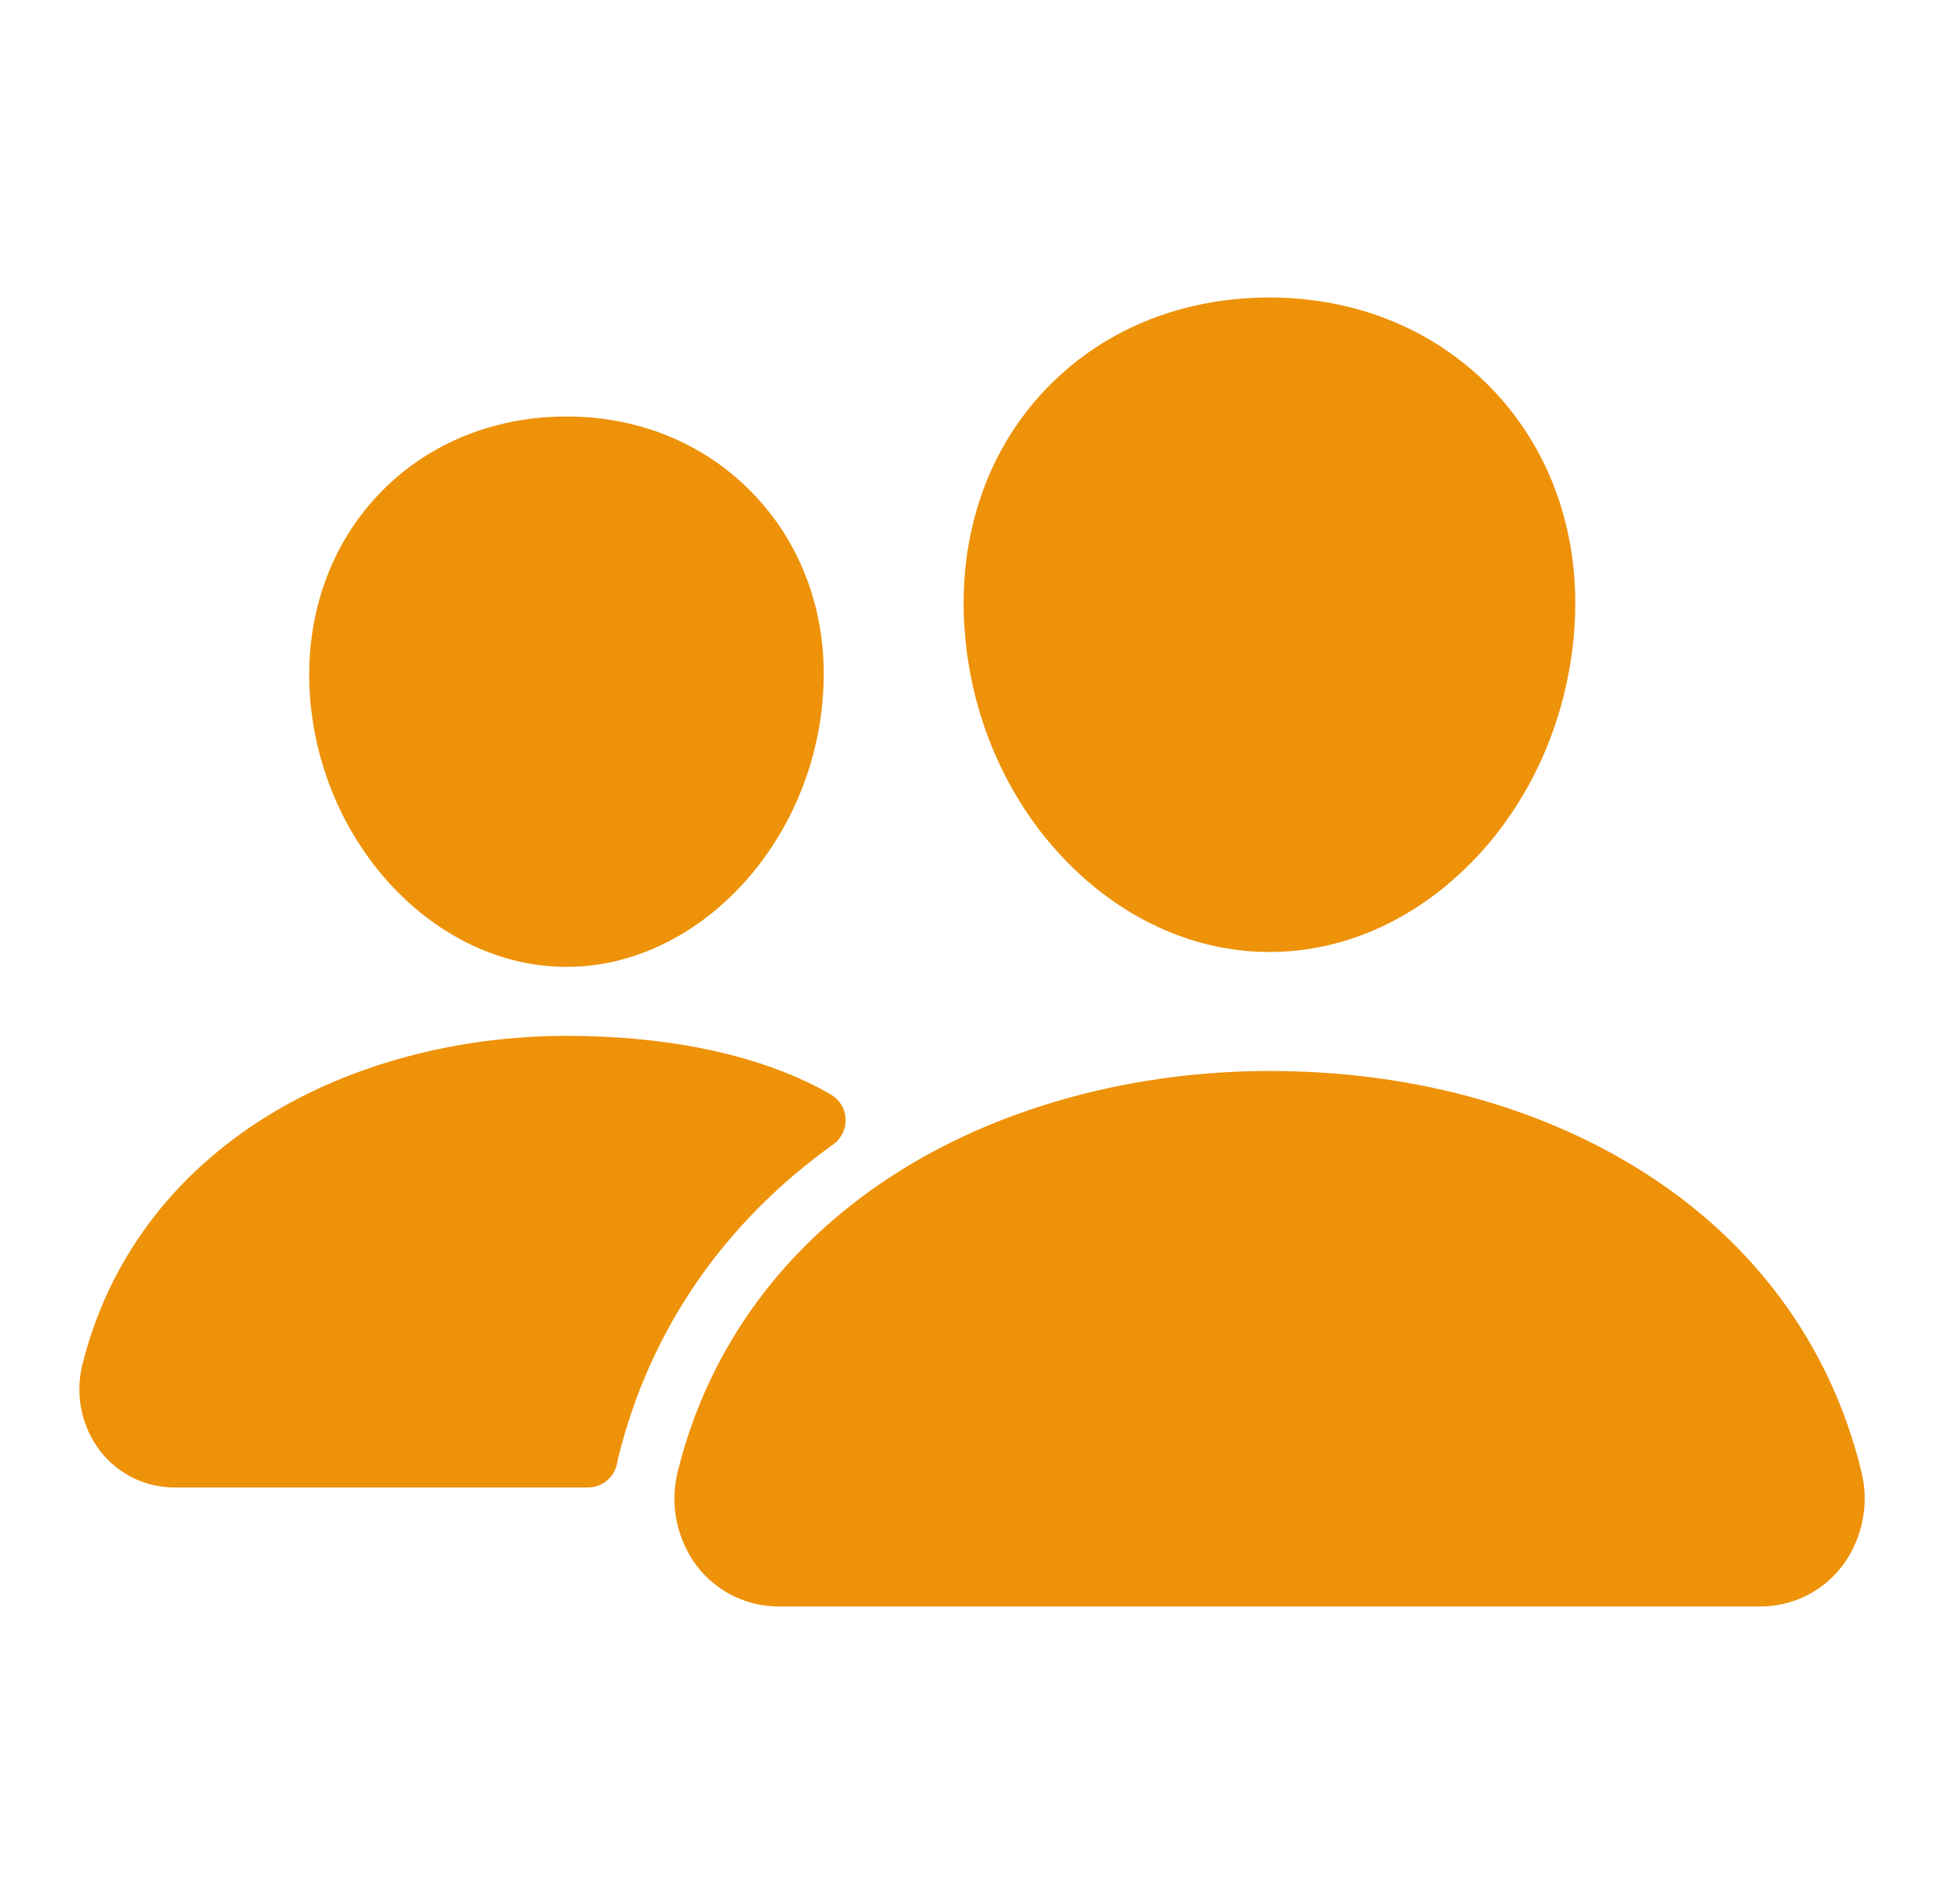
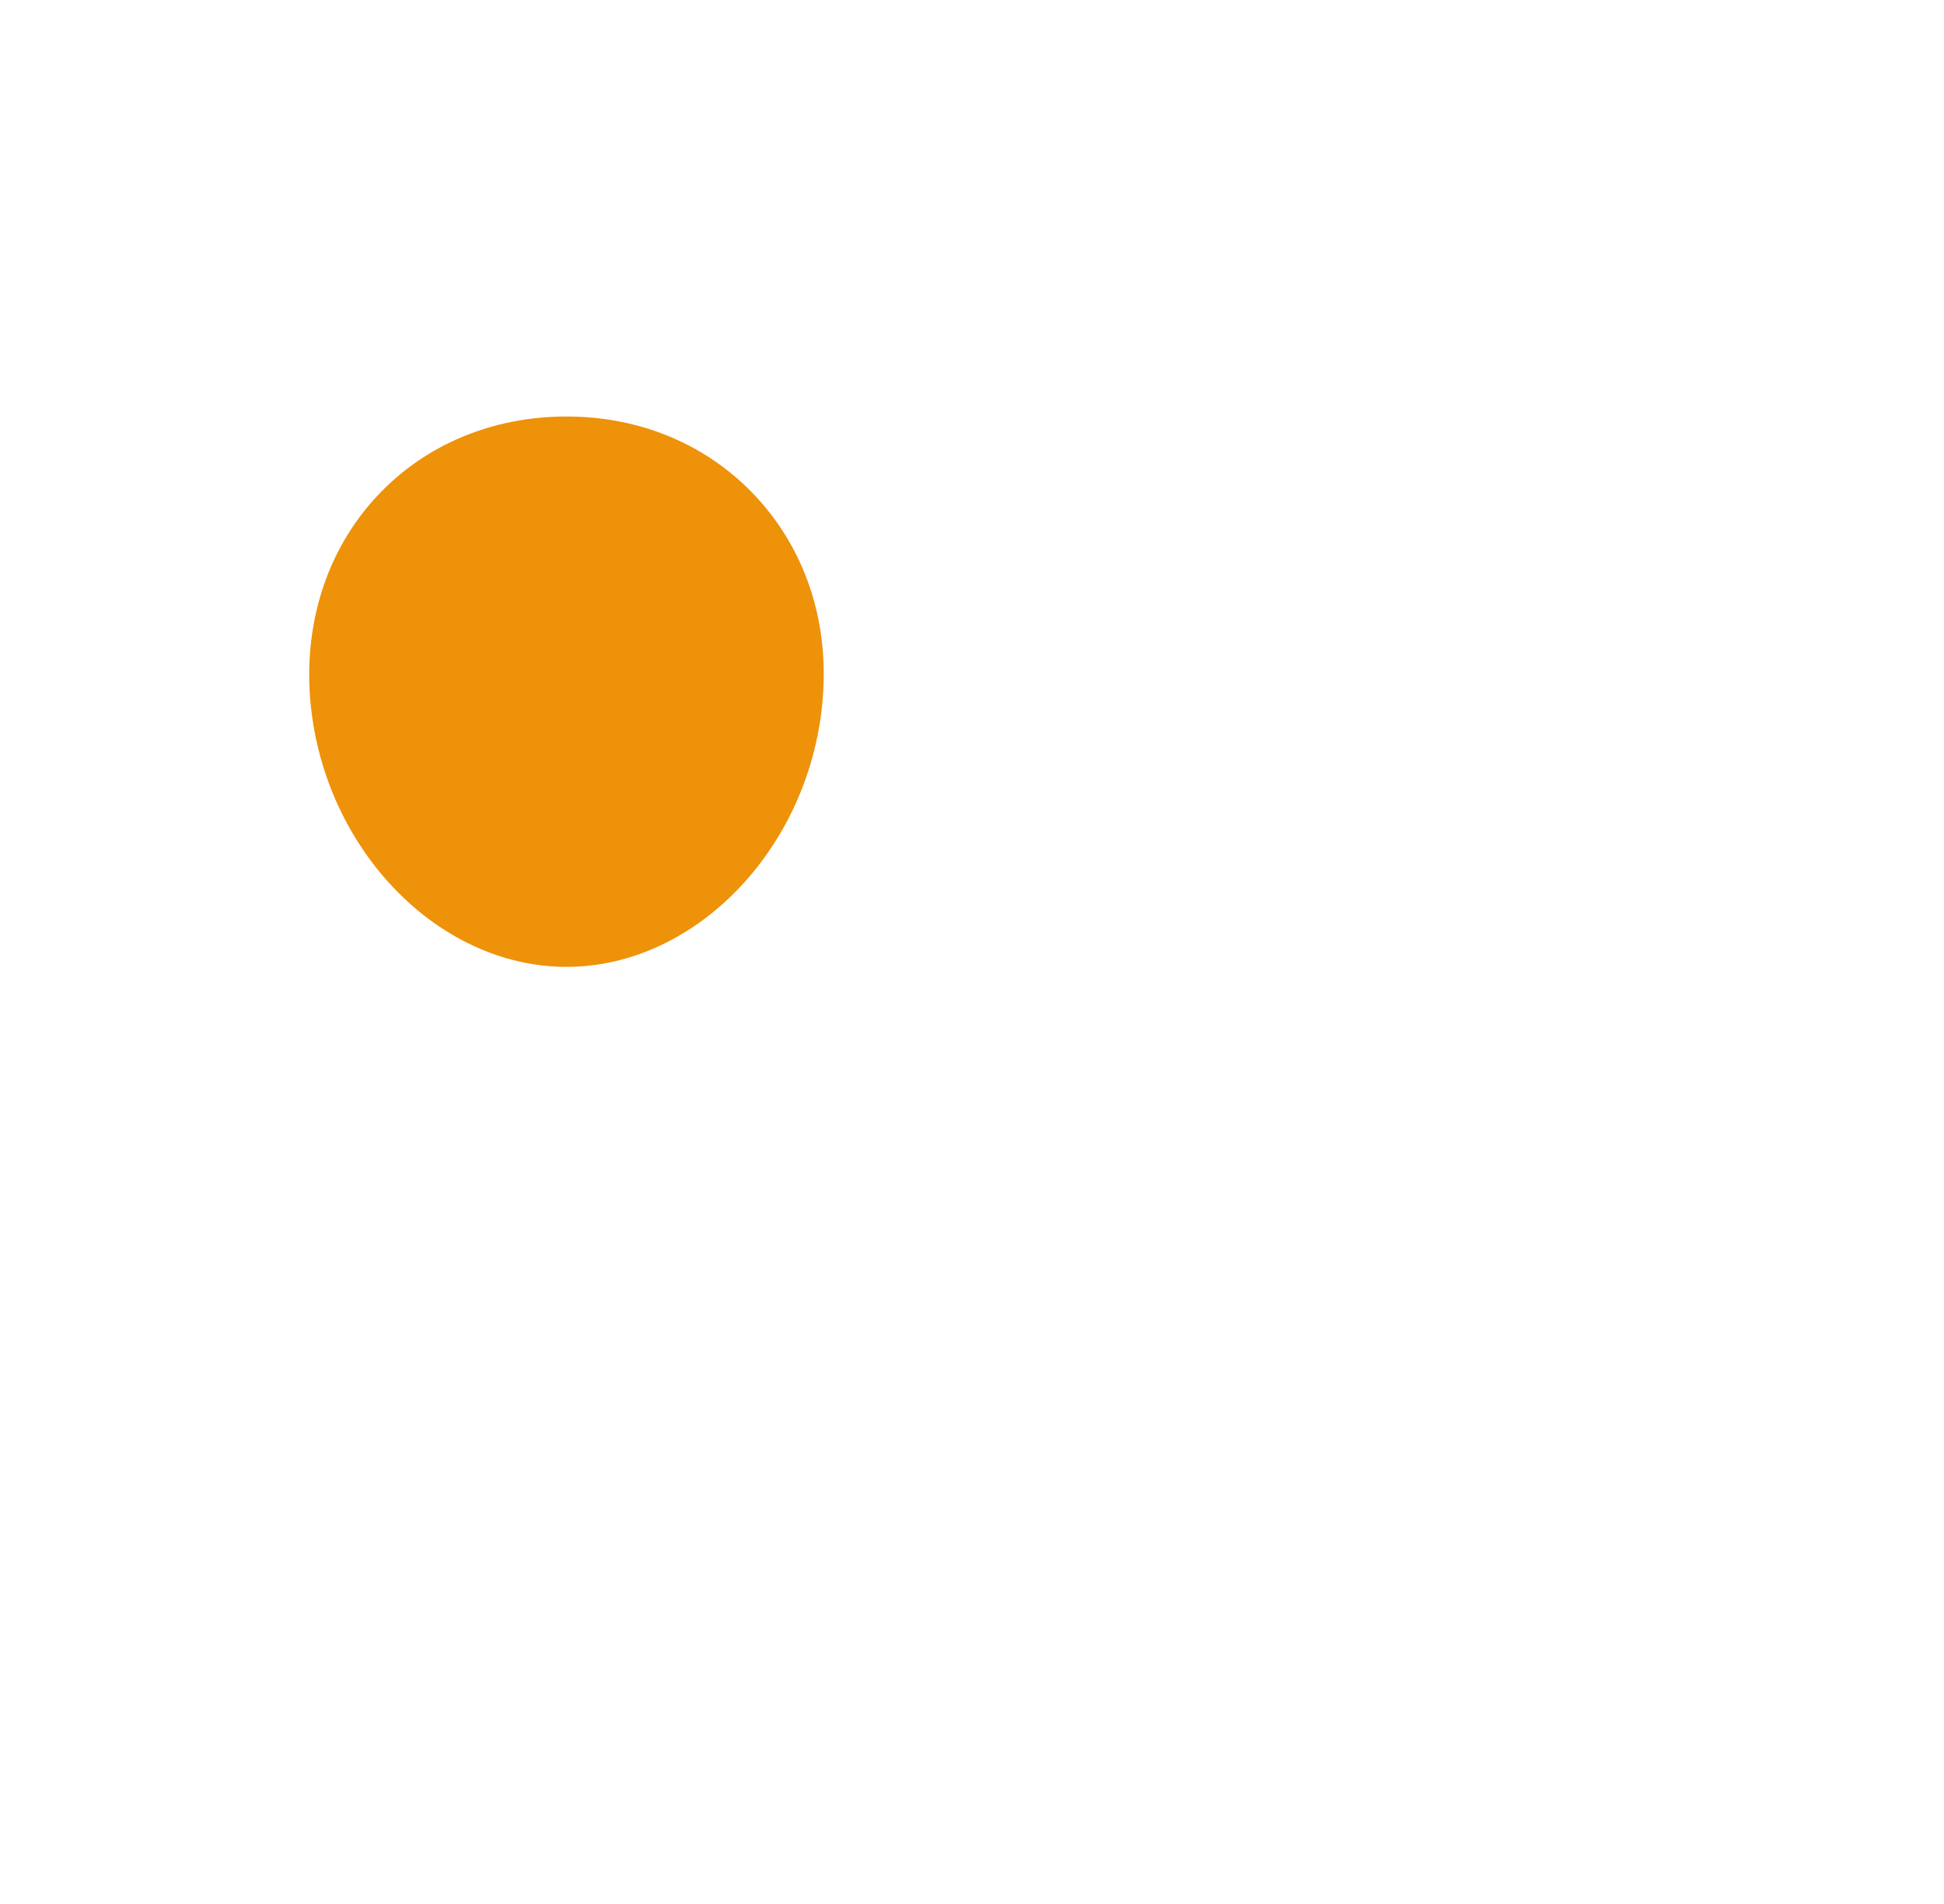
<svg xmlns="http://www.w3.org/2000/svg" width="49" height="48" viewBox="0 0 49 48" fill="none">
-   <path d="M32 24C30.072 24 28.208 23.139 26.75 21.578C25.331 20.054 24.465 18.023 24.312 15.859C24.149 13.551 24.853 11.428 26.294 9.881C27.735 8.334 29.75 7.5 32 7.5C34.234 7.5 36.254 8.349 37.69 9.893C39.141 11.451 39.847 13.569 39.683 15.858C39.527 18.024 38.662 20.055 37.246 21.577C35.791 23.139 33.928 24 32 24Z" fill="#EE9209" />
-   <path d="M44.359 40.5H19.642C19.245 40.502 18.852 40.413 18.495 40.24C18.137 40.066 17.824 39.813 17.58 39.5C17.321 39.16 17.142 38.766 17.056 38.347C16.971 37.929 16.981 37.496 17.087 37.082C17.876 33.912 19.832 31.283 22.742 29.481C25.325 27.881 28.612 27 32 27C35.455 27 38.657 27.844 41.255 29.442C44.171 31.236 46.13 33.879 46.915 37.087C47.019 37.502 47.029 37.934 46.942 38.353C46.856 38.772 46.676 39.165 46.416 39.504C46.172 39.816 45.86 40.068 45.503 40.241C45.147 40.413 44.756 40.502 44.359 40.5Z" fill="#EE9209" />
  <path d="M14.281 24.375C10.982 24.375 8.081 21.308 7.812 17.538C7.679 15.607 8.281 13.821 9.5 12.511C10.705 11.214 12.406 10.5 14.281 10.5C16.156 10.5 17.843 11.218 19.056 12.522C20.284 13.842 20.884 15.624 20.743 17.54C20.474 21.308 17.574 24.375 14.281 24.375Z" fill="#EE9209" />
-   <path d="M20.437 27.324C18.788 26.517 16.647 26.114 14.282 26.114C11.52 26.114 8.838 26.834 6.729 28.141C4.337 29.625 2.728 31.786 2.079 34.395C1.984 34.77 1.975 35.162 2.052 35.542C2.13 35.921 2.293 36.278 2.528 36.585C2.751 36.872 3.037 37.103 3.363 37.262C3.69 37.42 4.048 37.502 4.411 37.5H14.817C14.993 37.5 15.163 37.438 15.298 37.326C15.433 37.213 15.524 37.057 15.555 36.884C15.566 36.825 15.579 36.766 15.594 36.708C16.389 33.515 18.252 30.817 21.004 28.85C21.105 28.777 21.187 28.68 21.241 28.567C21.295 28.455 21.32 28.331 21.315 28.206C21.309 28.082 21.272 27.96 21.207 27.854C21.143 27.747 21.052 27.658 20.945 27.595C20.798 27.508 20.629 27.417 20.437 27.324Z" fill="#EE9209" />
</svg>